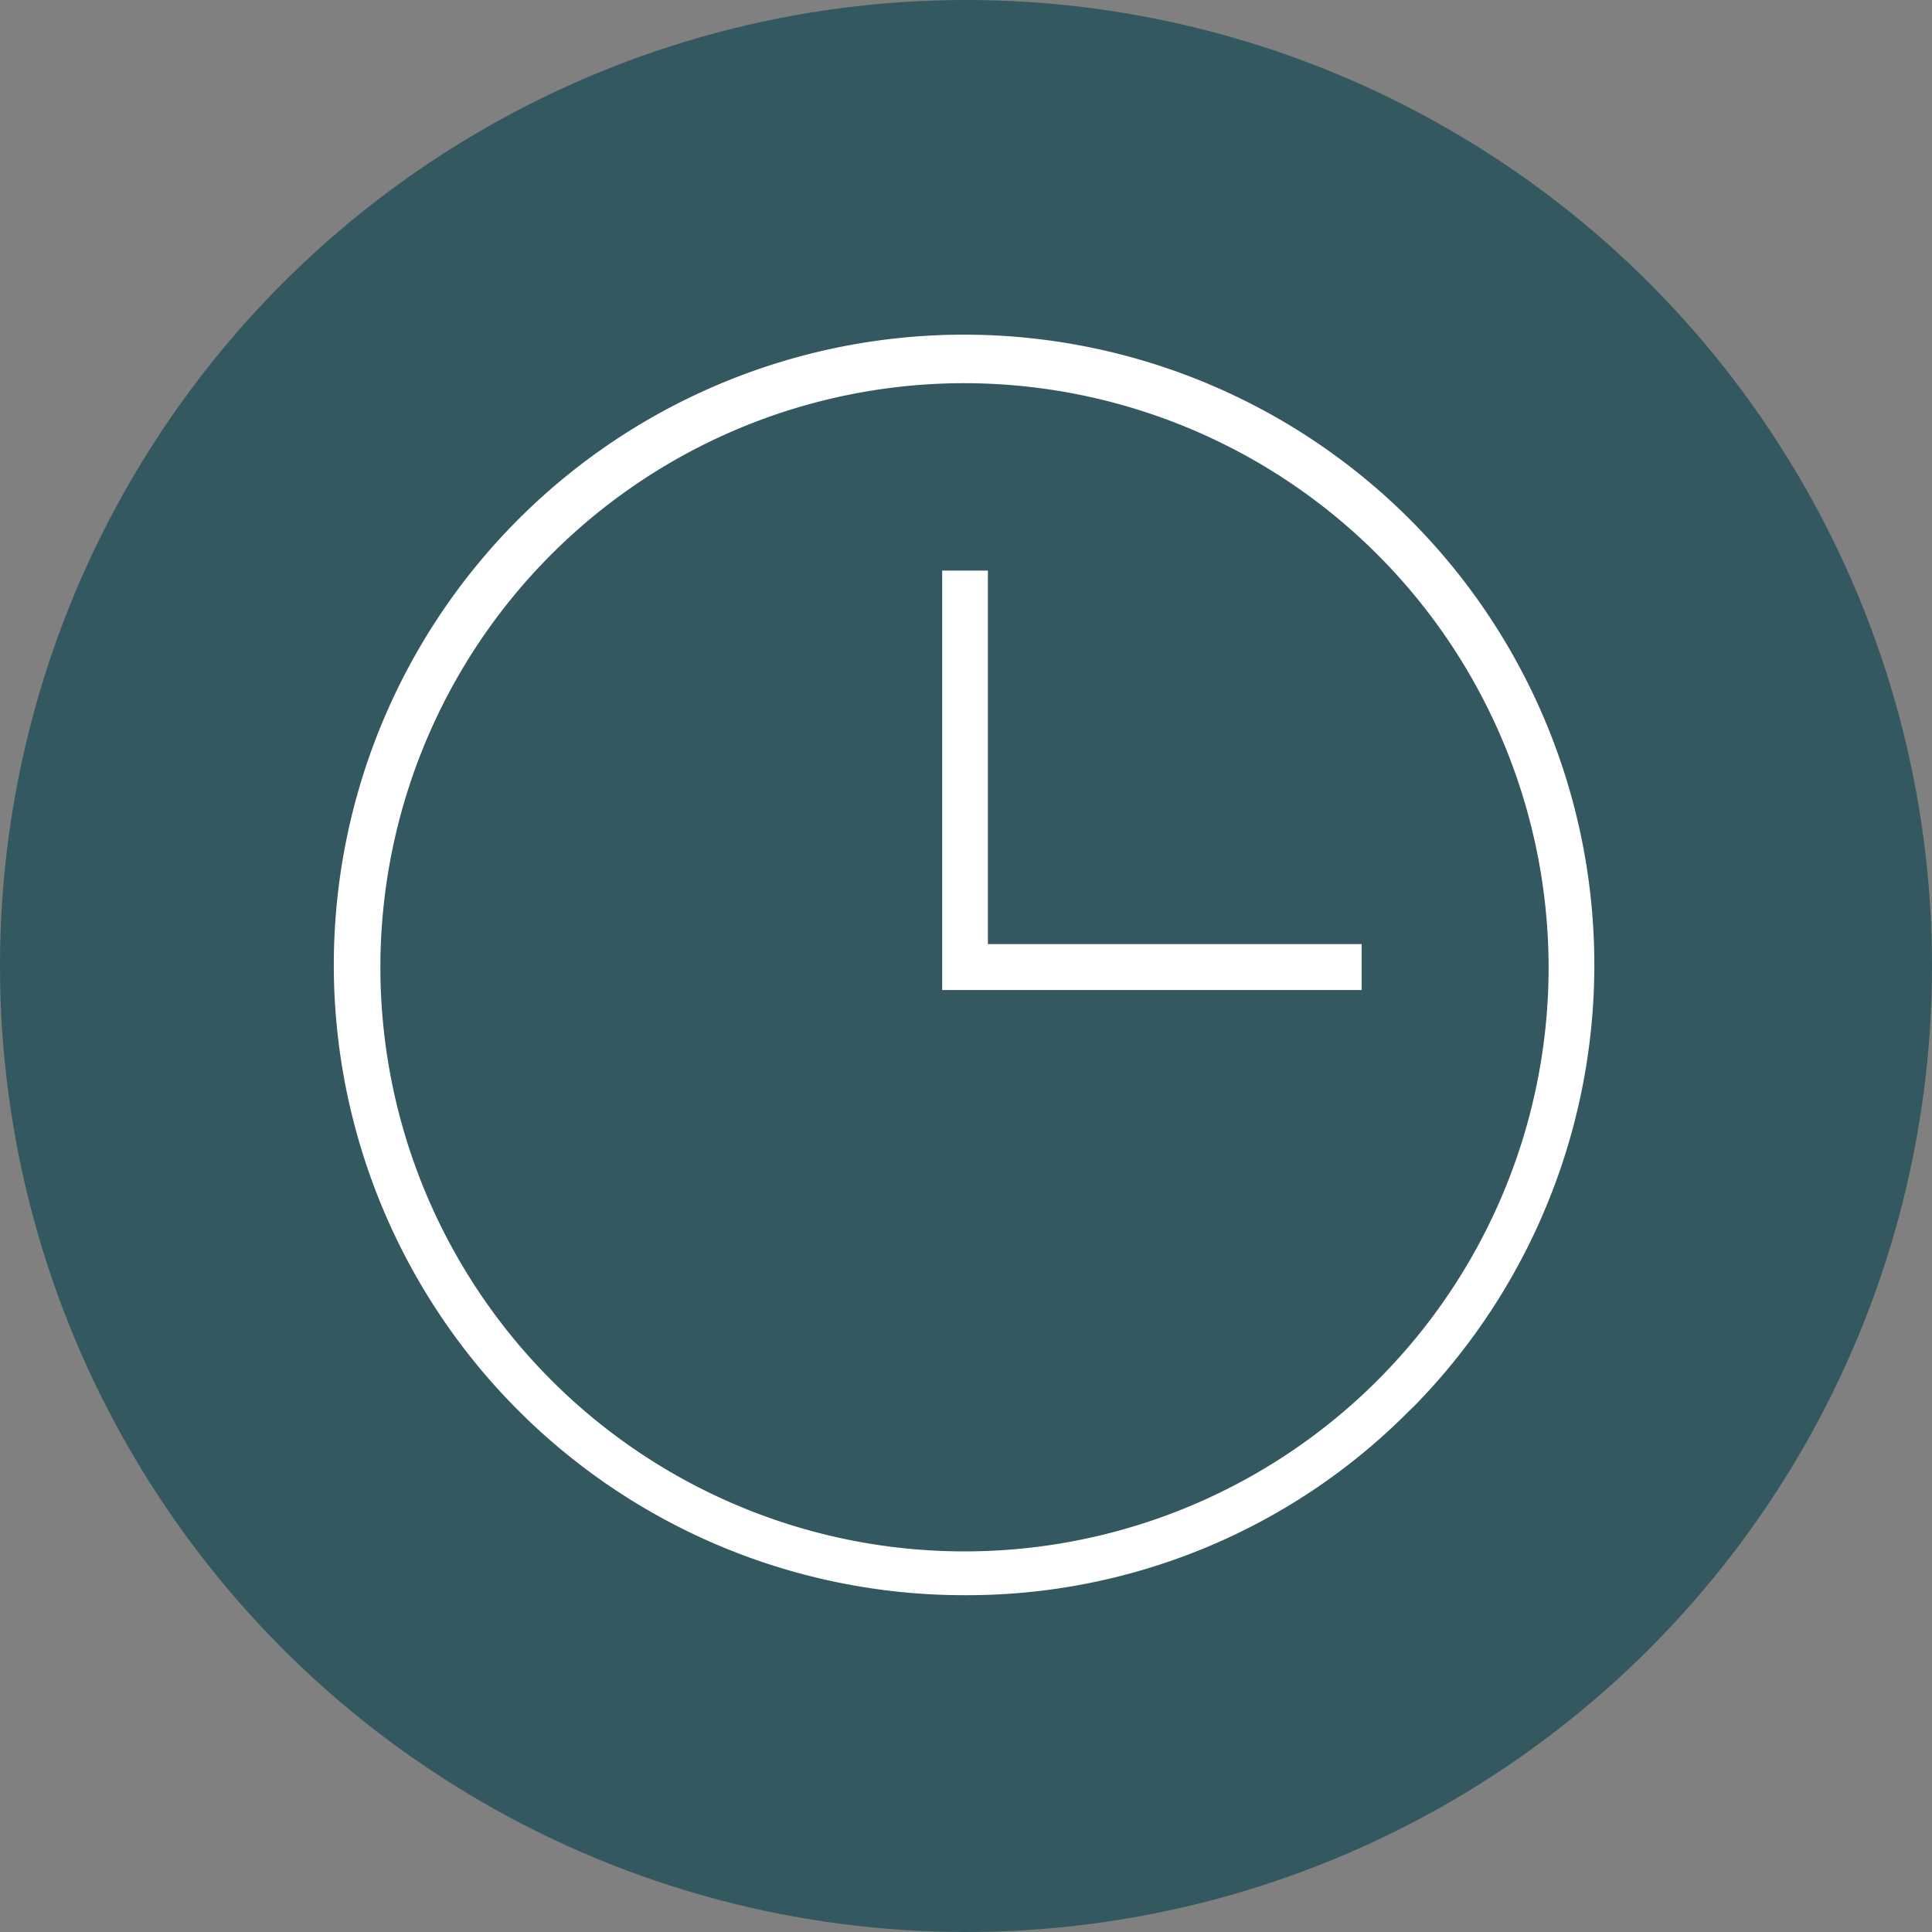
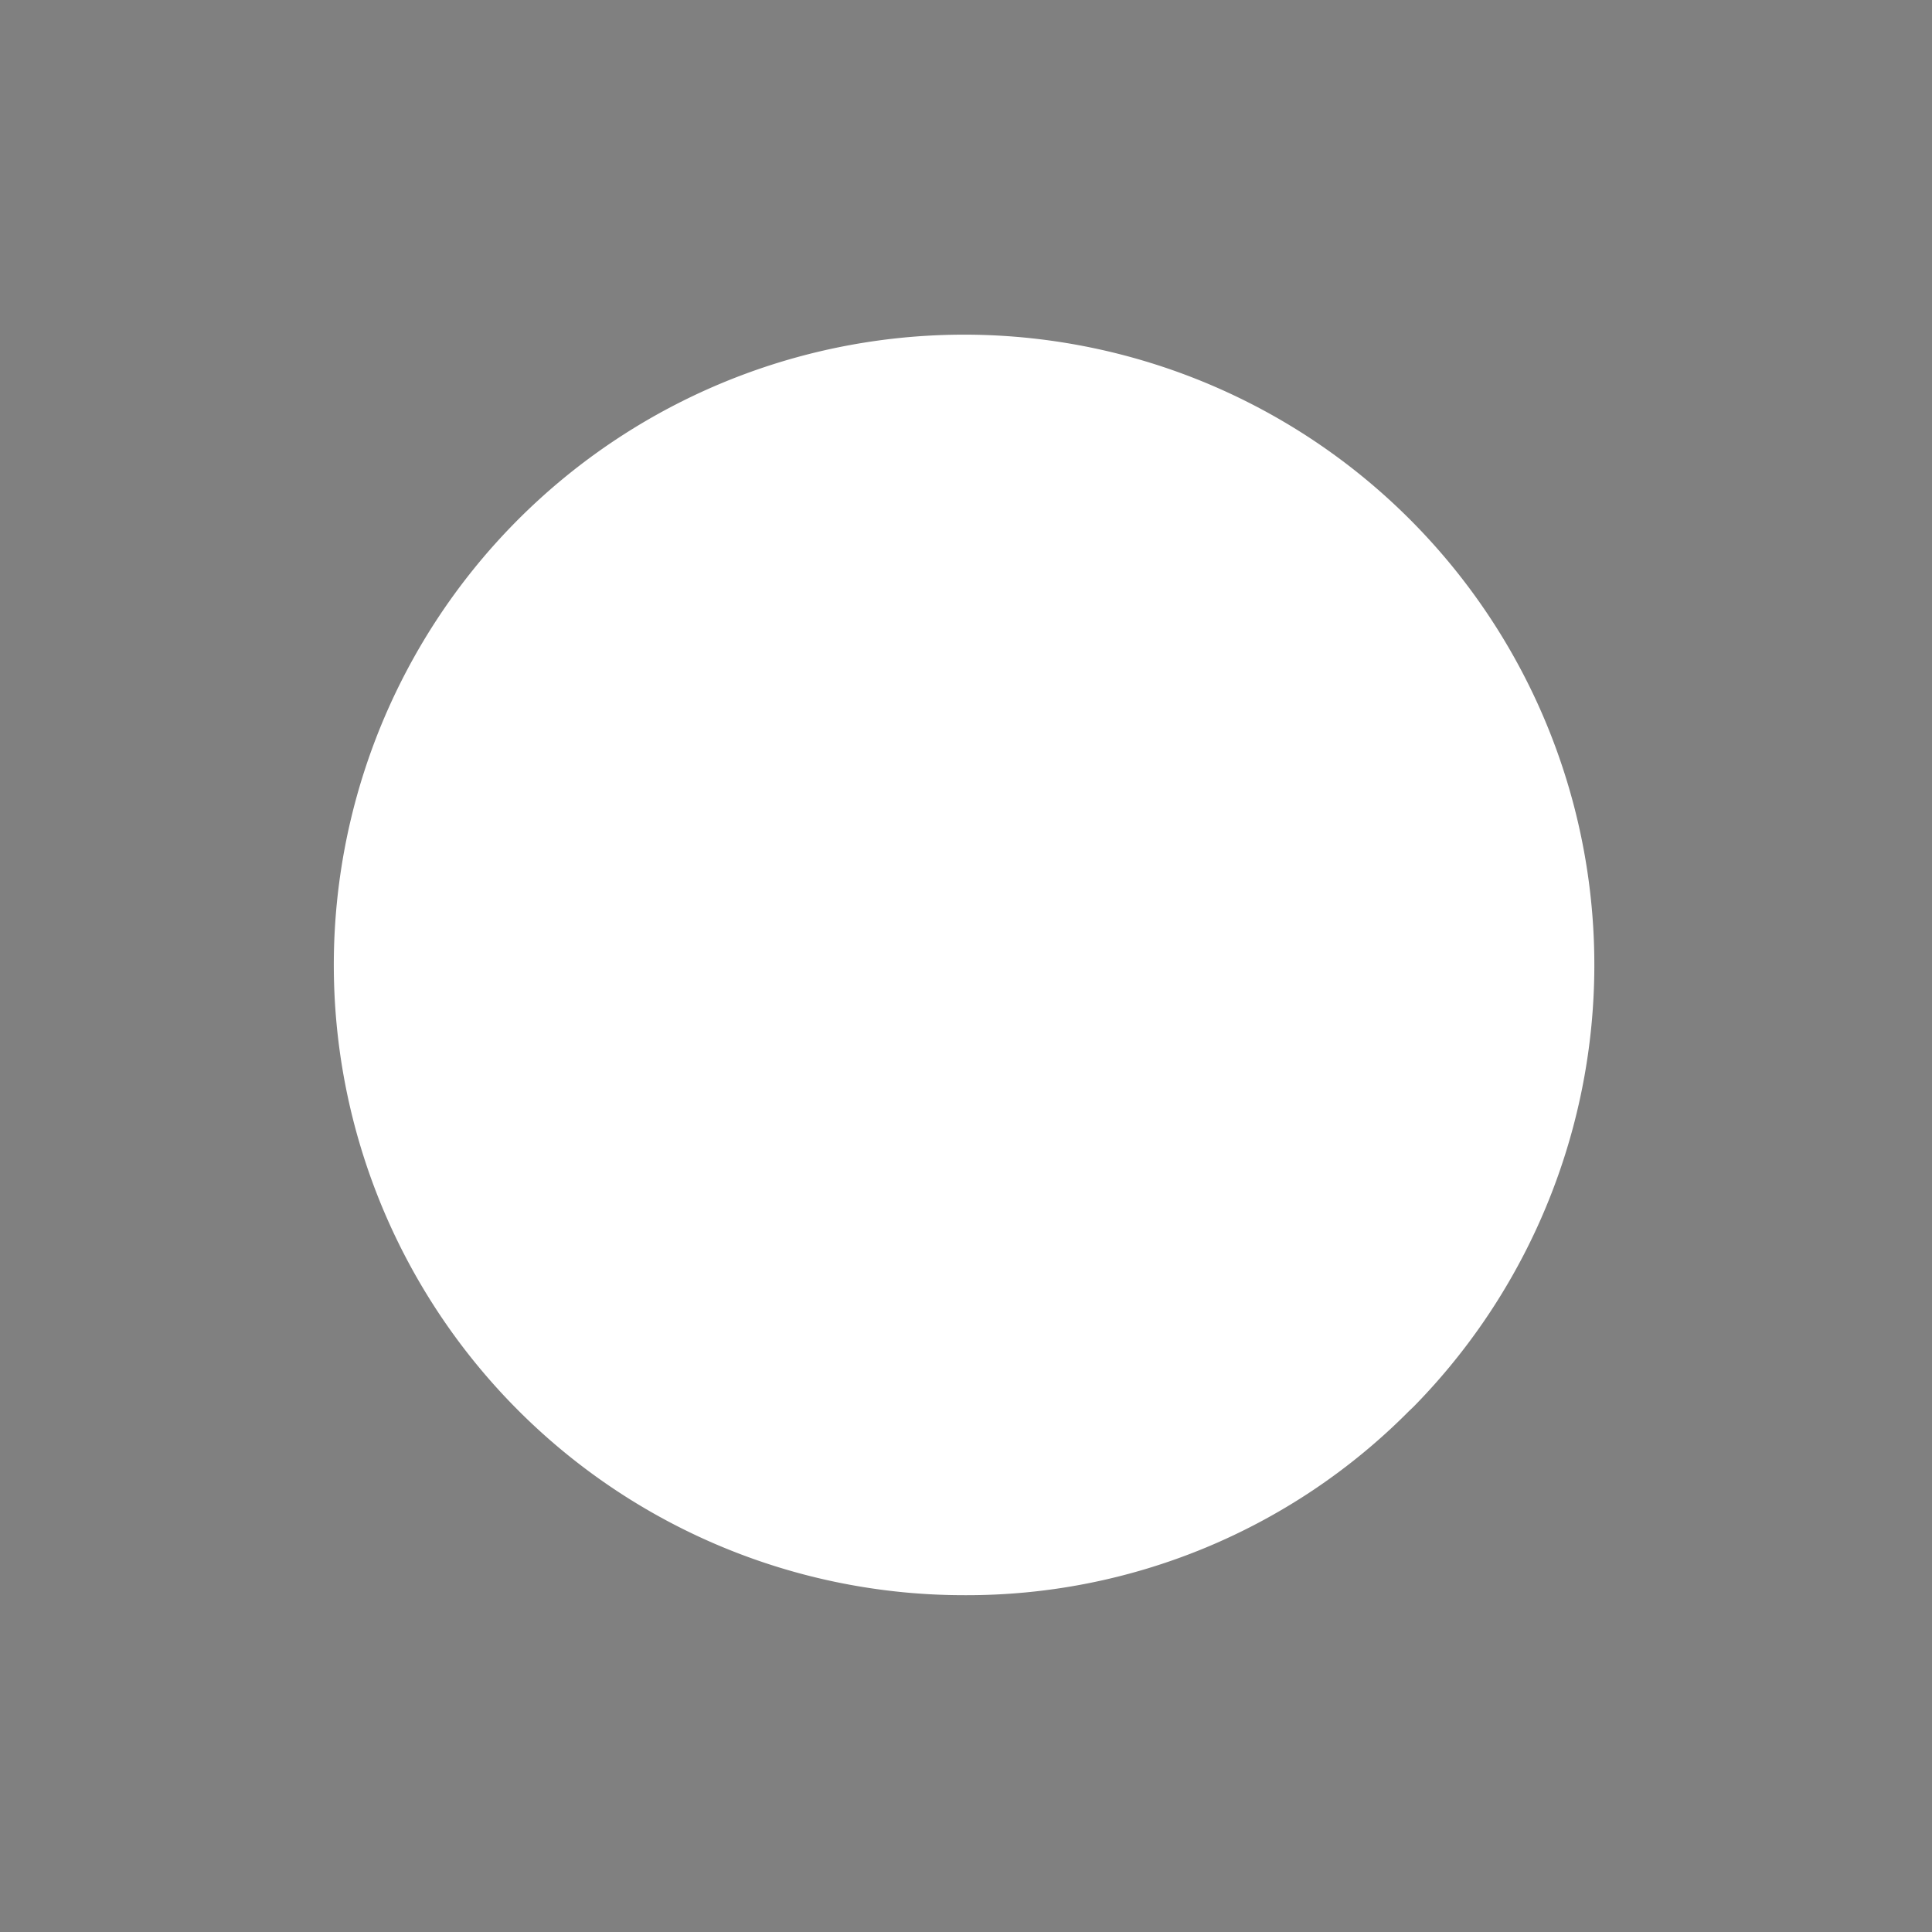
<svg xmlns="http://www.w3.org/2000/svg" id="Layer_1" data-name="Layer 1" viewBox="0 0 90 90">
  <rect x="0" y="0" width="90" height="90" fill="#808080" stroke="none" />
  <defs>
    <style>.cls-1{fill:#335860;}.cls-2{fill:#fff;}</style>
  </defs>
-   <circle class="cls-1" cx="45" cy="45" r="45" />
-   <path class="cls-2" d="M44.94,74.31a29.36,29.36,0,1,1,20.92-8.79l-.23.22A29,29,0,0,1,44.94,74.31Zm0-56.46a27.21,27.21,0,1,0,27.2,27.21A27.24,27.24,0,0,0,44.94,17.85Z" />
-   <polygon class="cls-2" points="63.43 46.12 43.89 46.12 43.89 26.58 46.02 26.58 46.02 43.98 63.43 43.98 63.43 46.12" />
+   <path class="cls-2" d="M44.94,74.31a29.36,29.36,0,1,1,20.92-8.79l-.23.22A29,29,0,0,1,44.94,74.31Zm0-56.46A27.24,27.24,0,0,0,44.94,17.85Z" />
</svg>